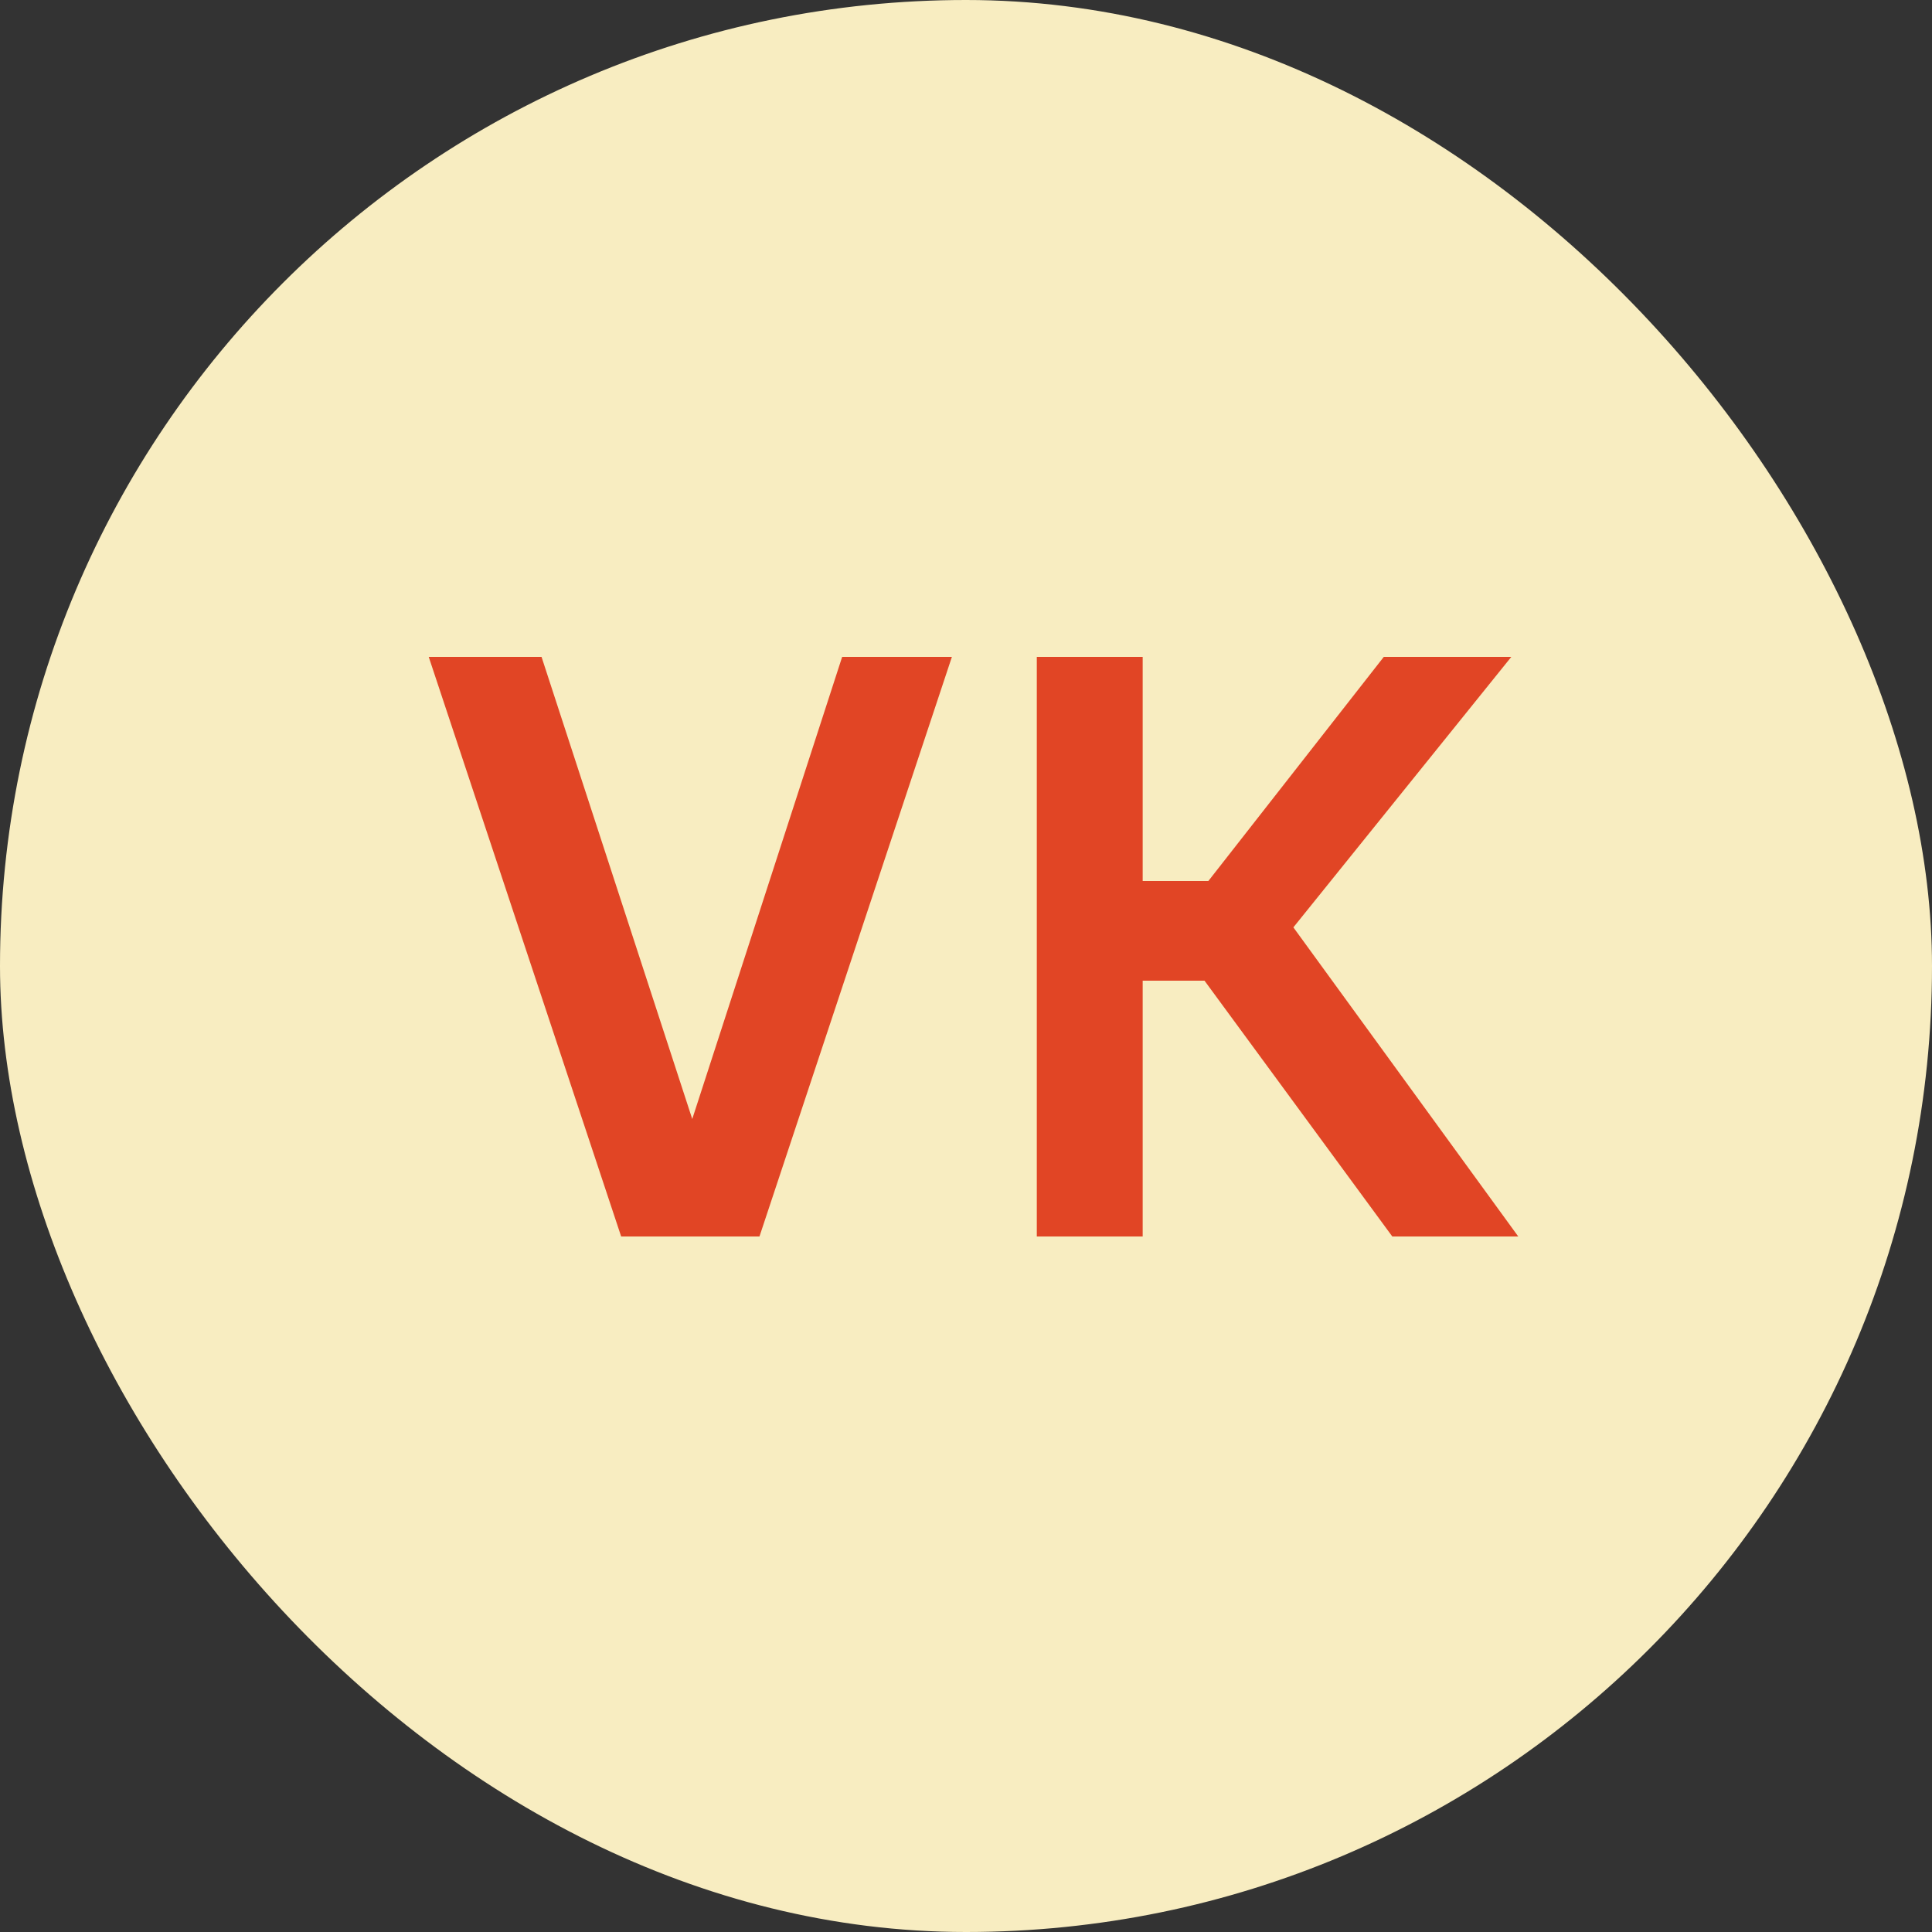
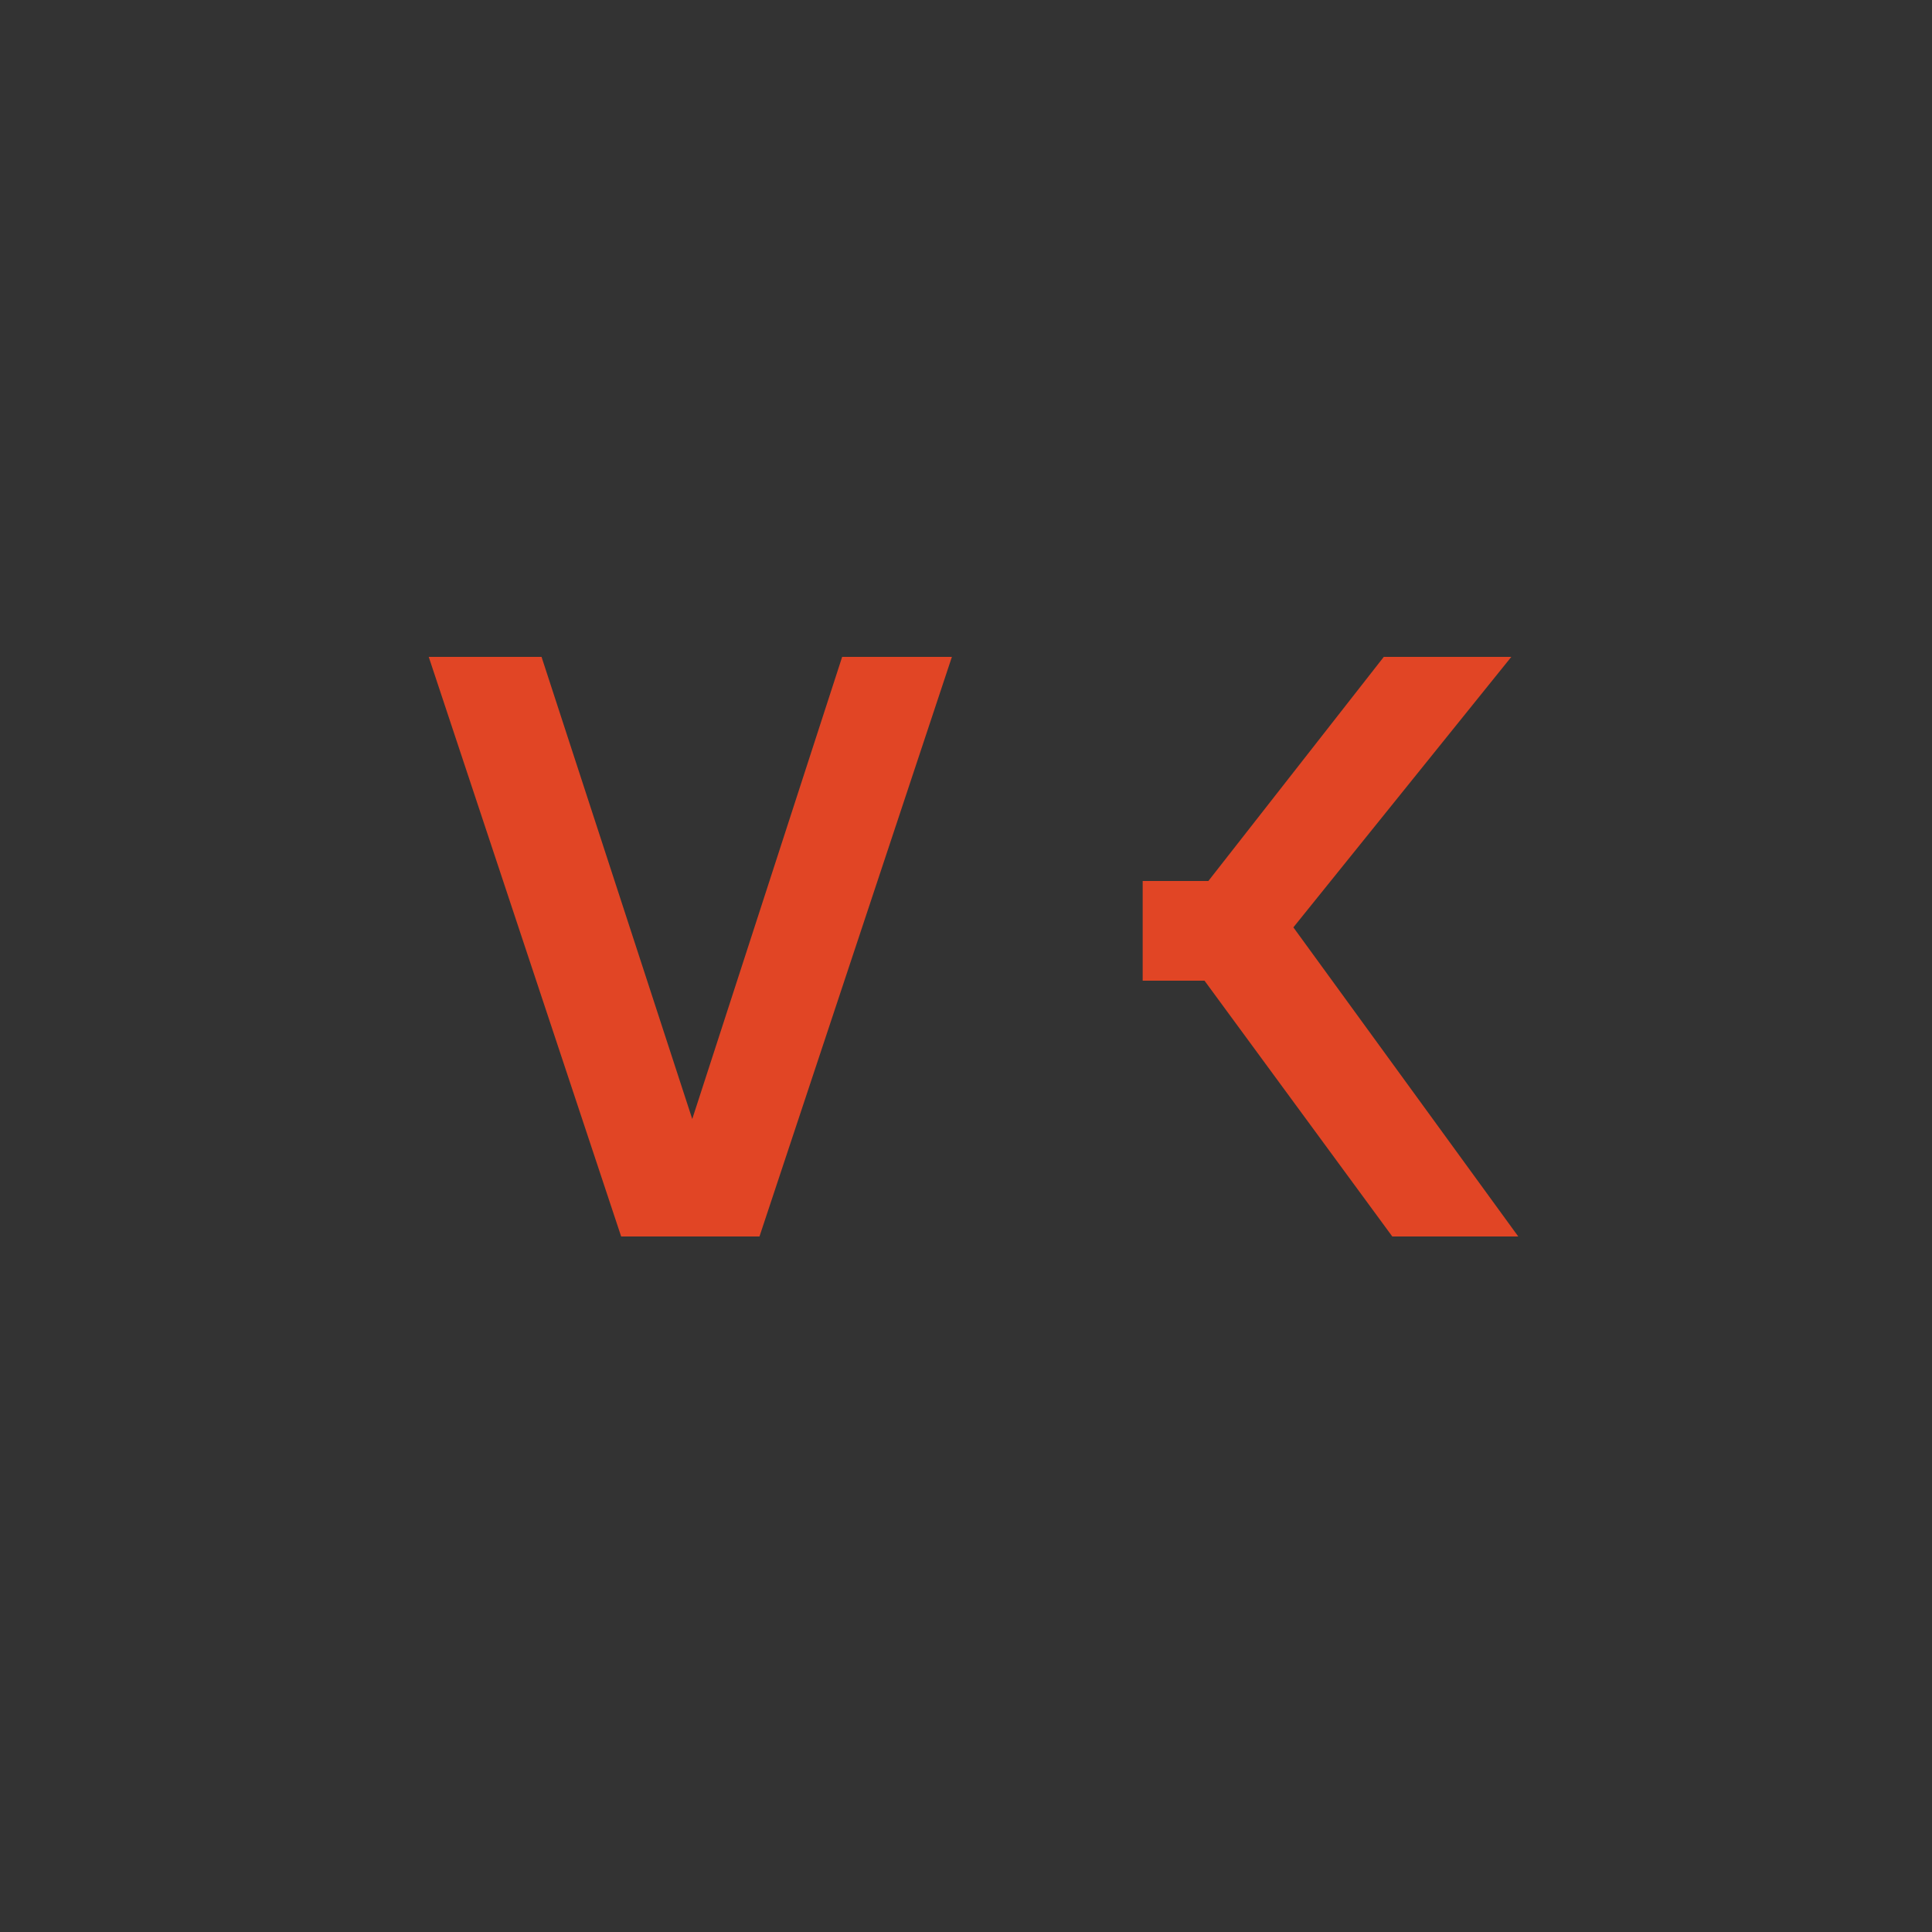
<svg xmlns="http://www.w3.org/2000/svg" width="100" height="100" viewBox="0 0 100 100" fill="none">
  <rect x="0" y="0" width="100" height="100" fill="#333333" stroke="none" />
-   <rect width="100" height="100" rx="50" fill="#F8EDC1" />
-   <path d="M22.191 34H28.03L35.831 57.92L43.59 34H49.27L39.31 64H32.151L22.191 34ZM53.665 64V34H59.145V45.6H62.545L71.625 34H78.225L66.945 48L78.585 64H72.065L62.345 50.76H59.145V64H53.665Z" fill="#E14525" />
+   <path d="M22.191 34H28.03L35.831 57.92L43.59 34H49.27L39.31 64H32.151L22.191 34ZM53.665 64H59.145V45.6H62.545L71.625 34H78.225L66.945 48L78.585 64H72.065L62.345 50.76H59.145V64H53.665Z" fill="#E14525" />
</svg>